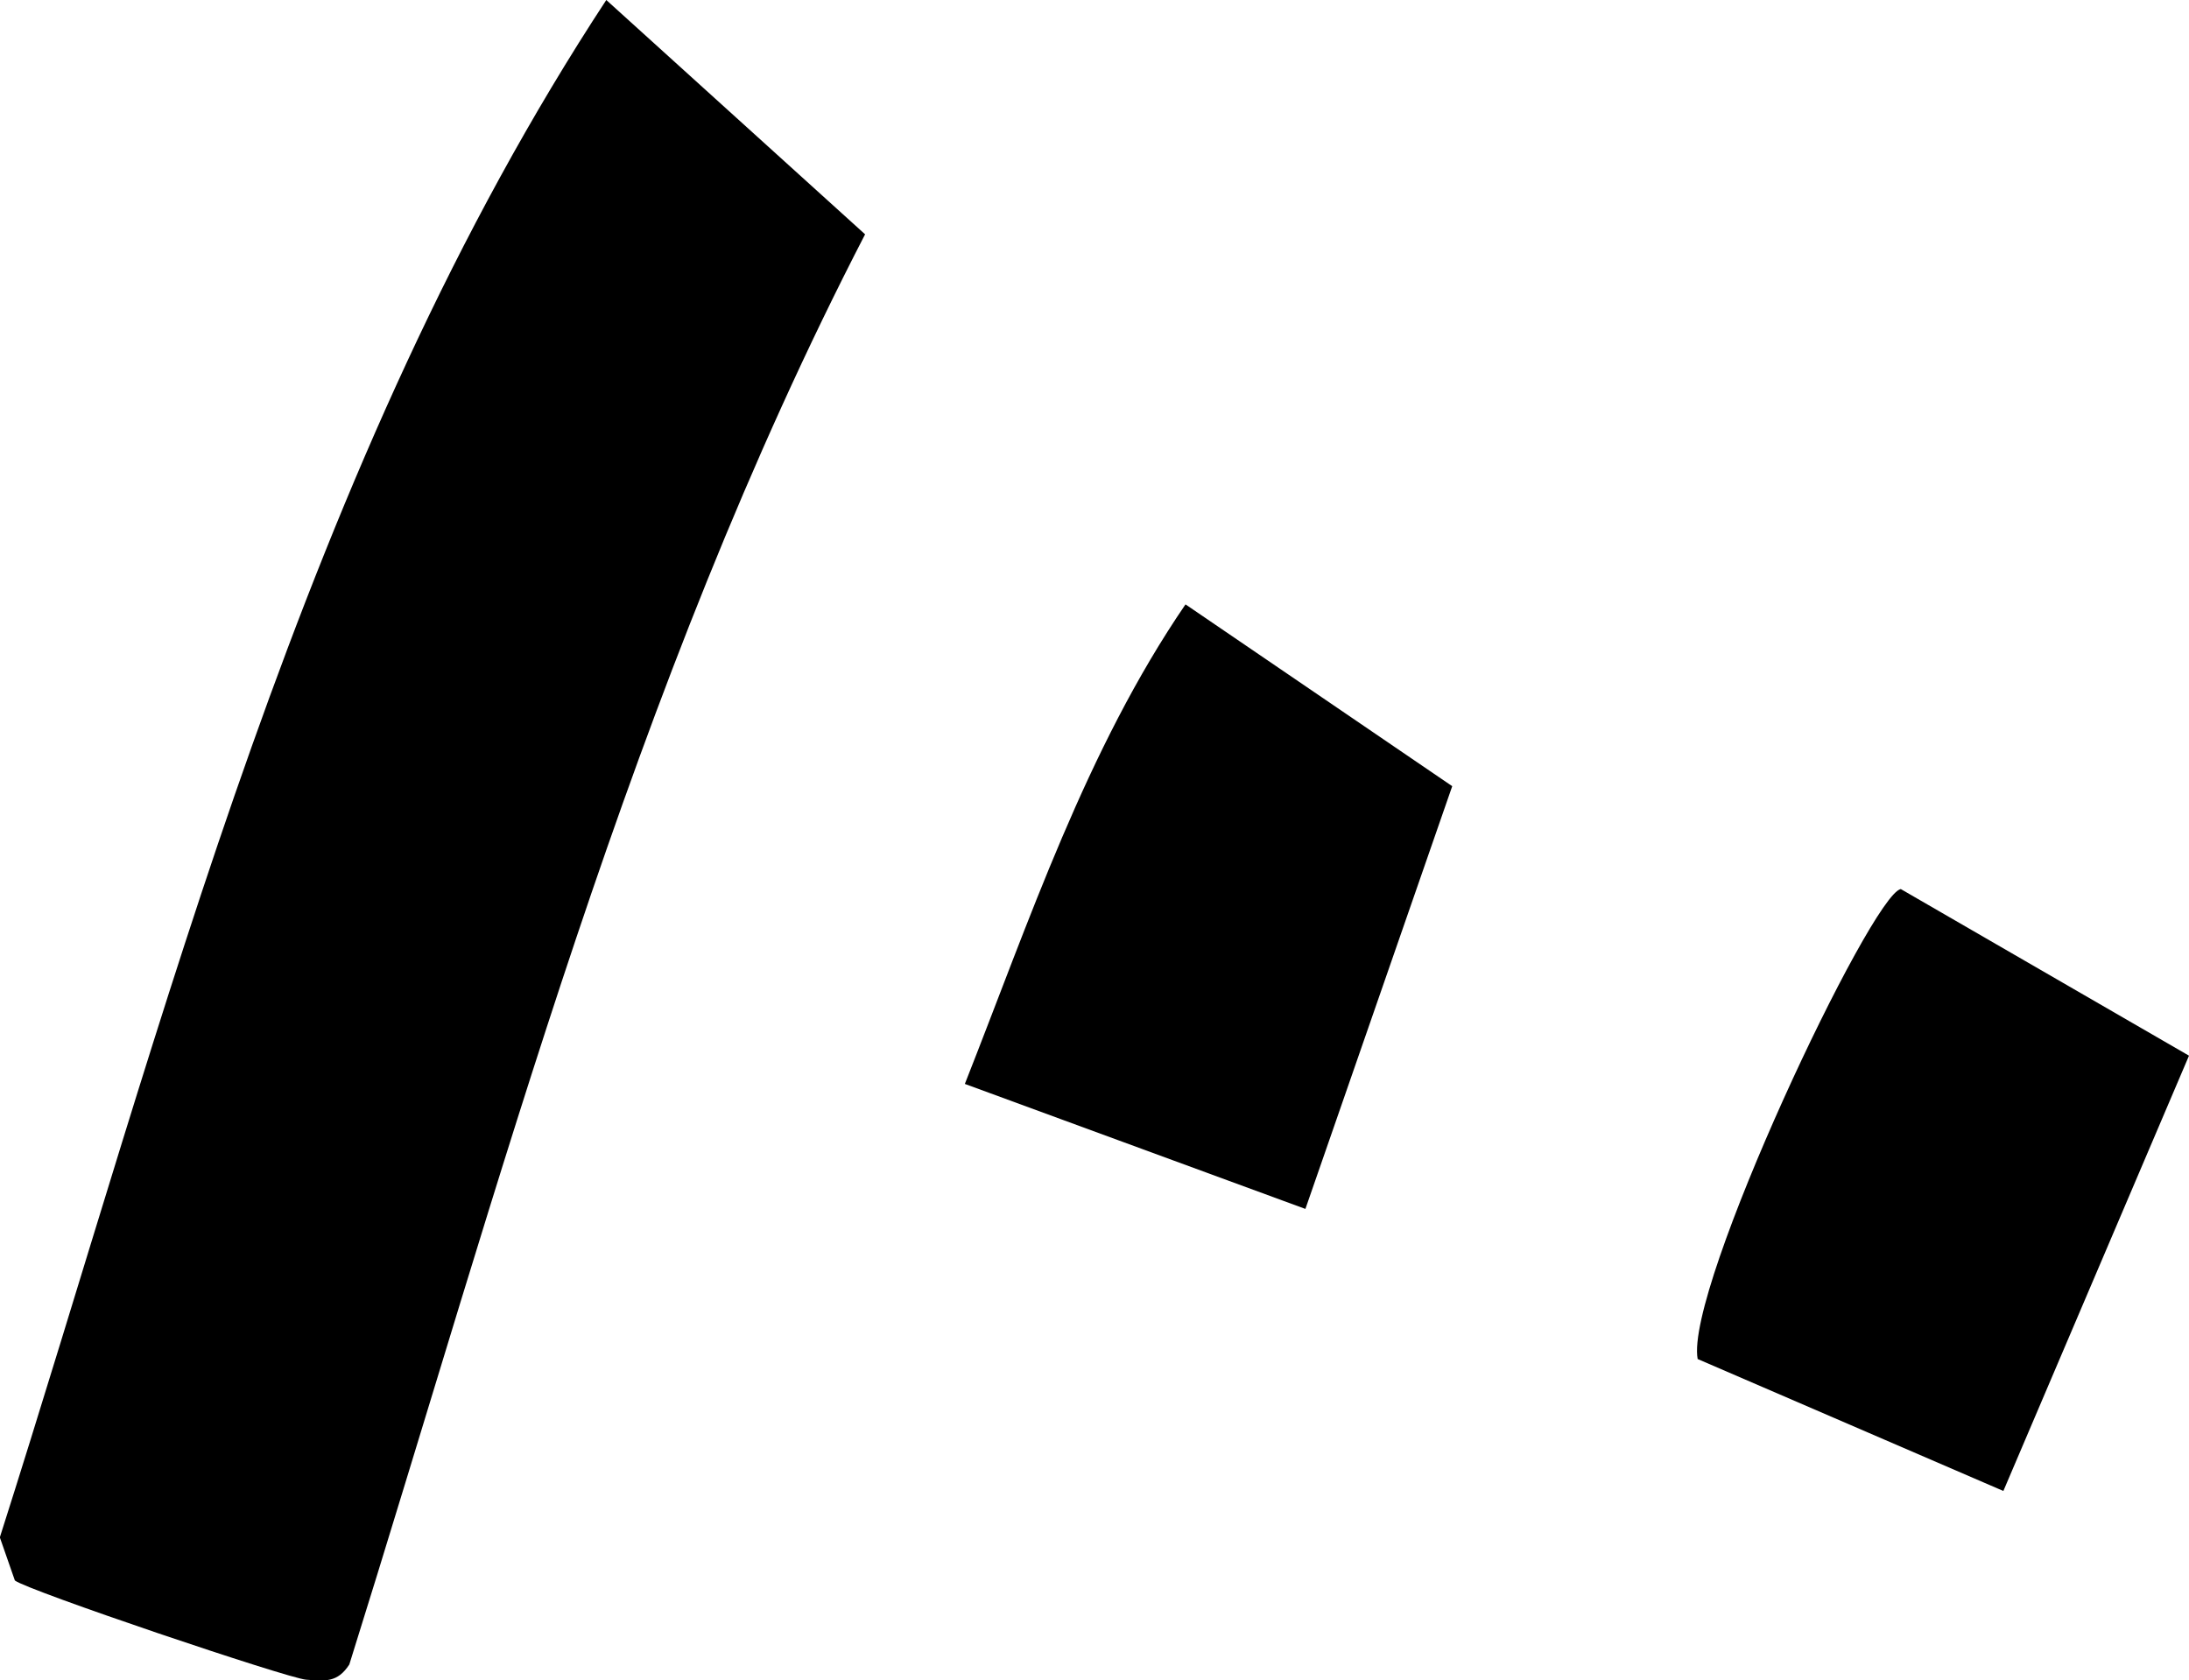
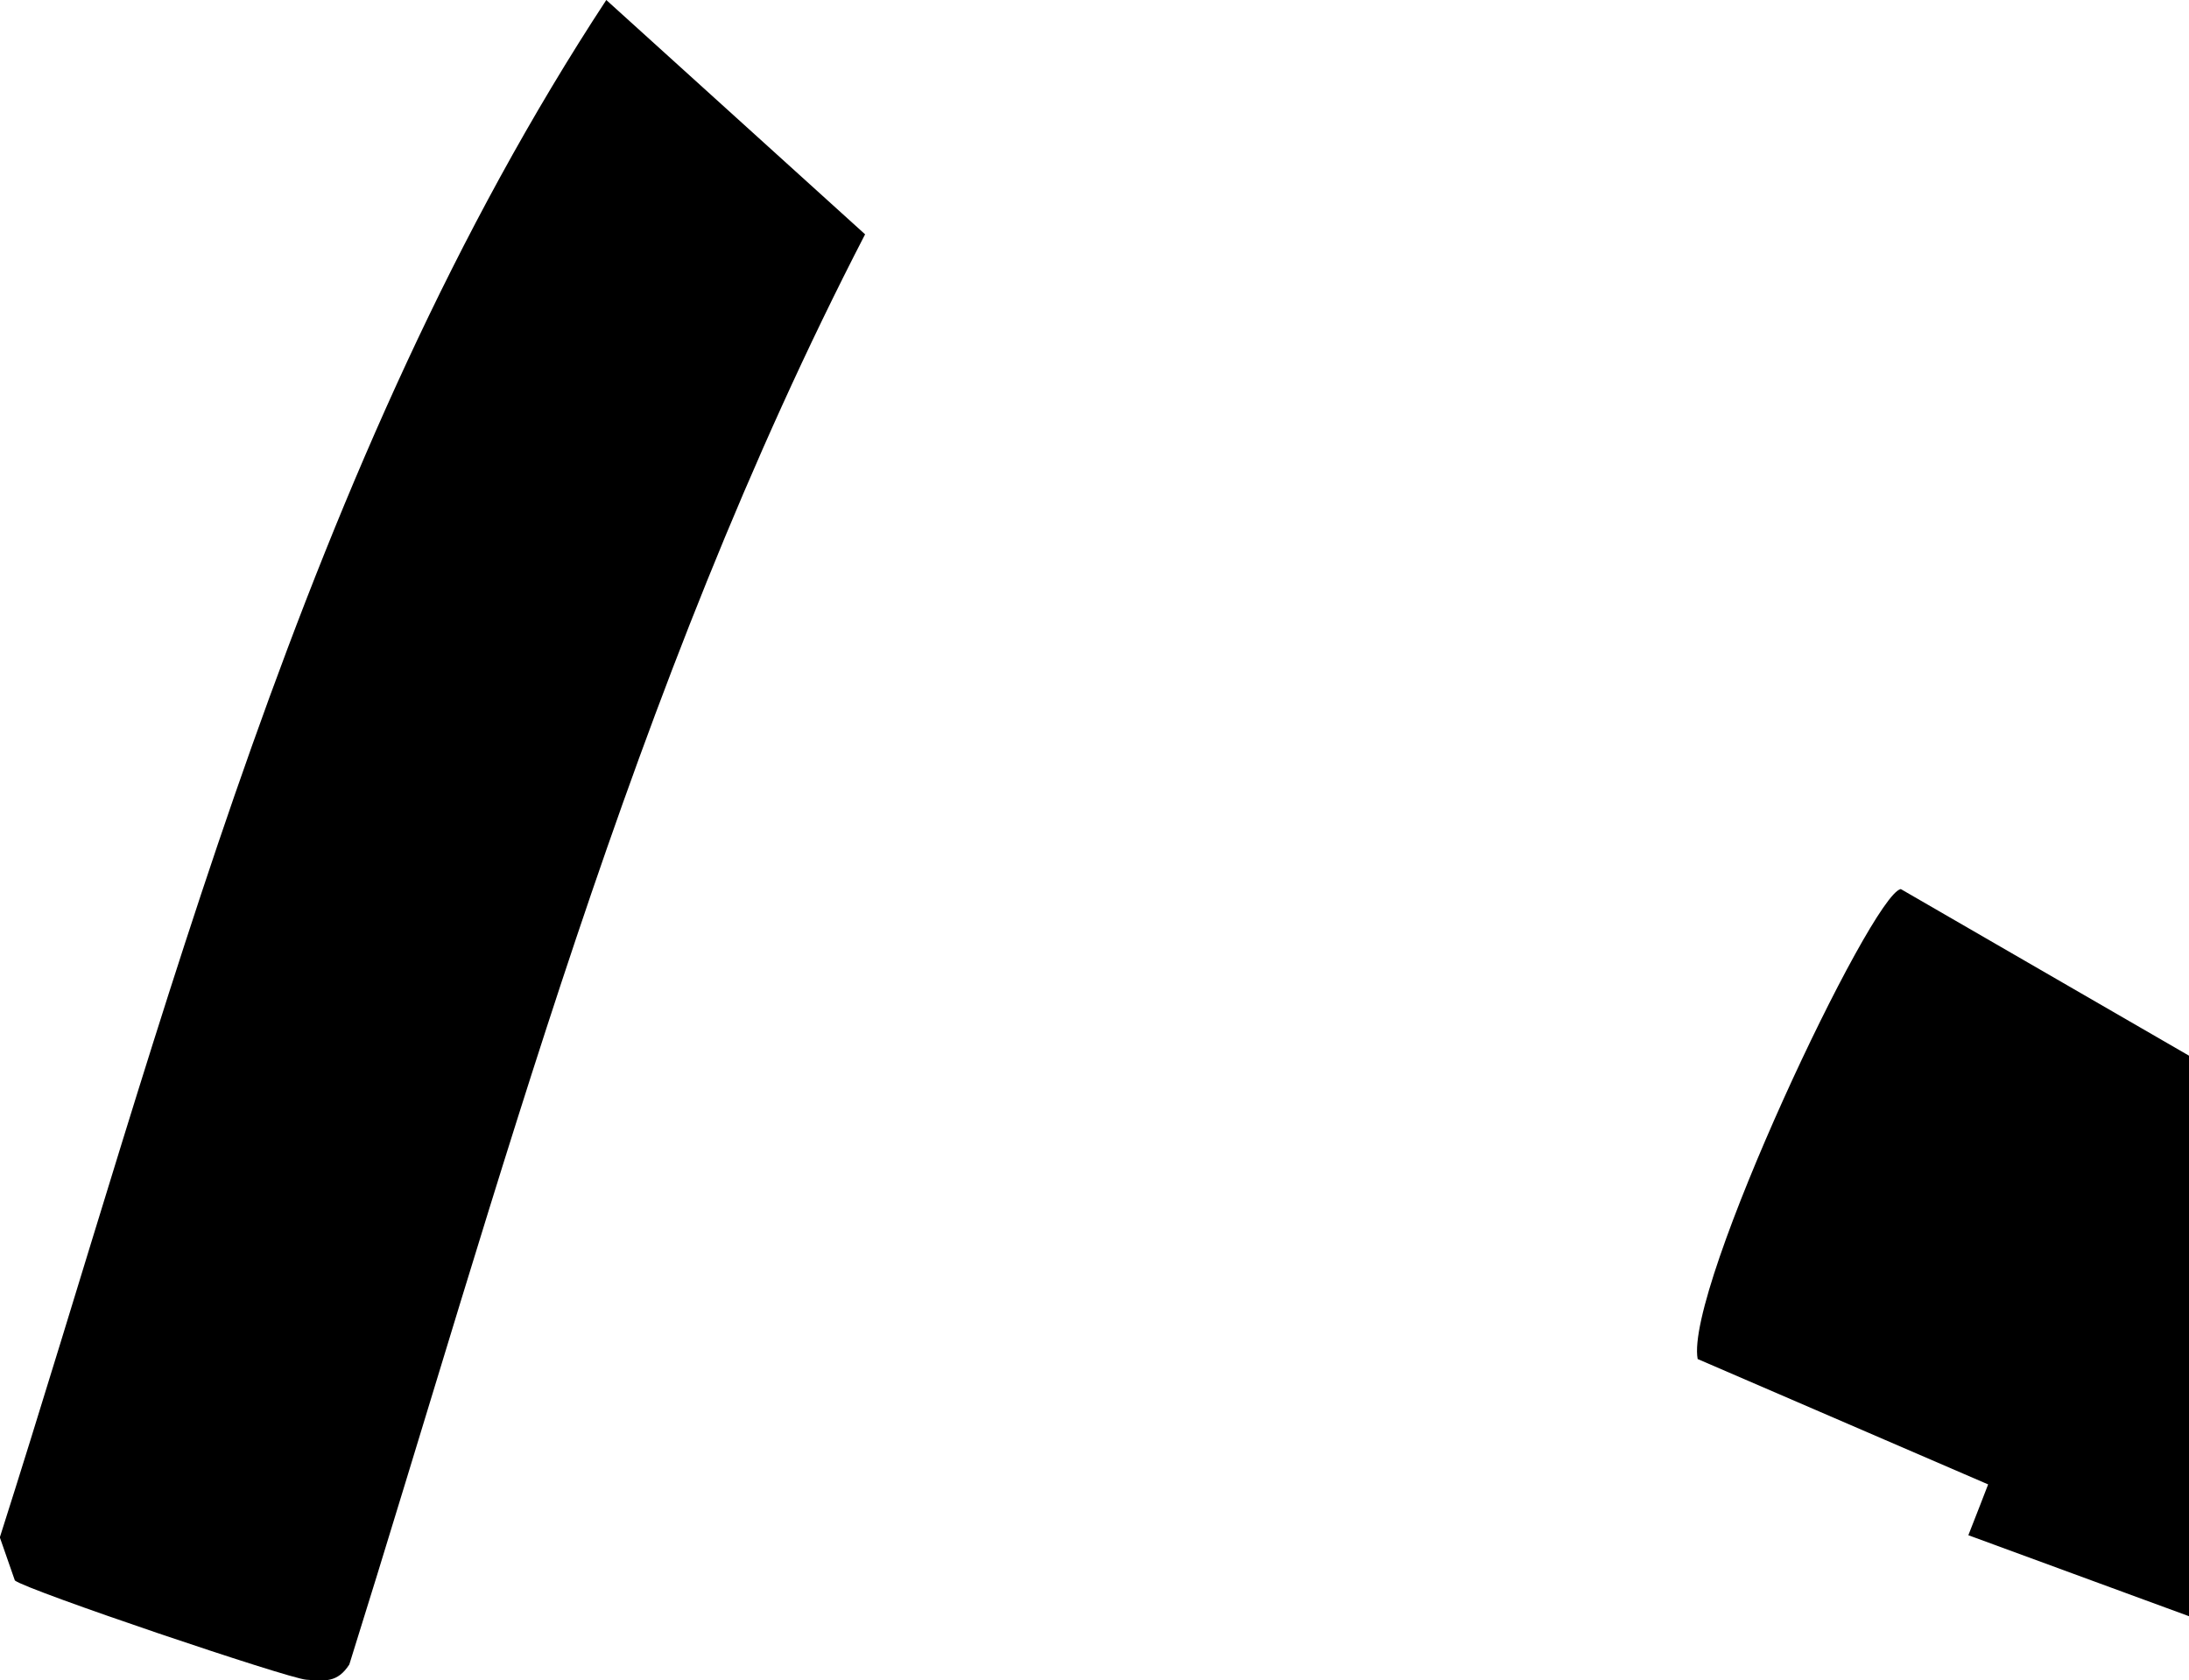
<svg xmlns="http://www.w3.org/2000/svg" id="_レイヤー_2" data-name="レイヤー 2" viewBox="0 0 132.54 101.76">
  <g id="_背景デザイン" data-name="背景デザイン">
-     <path d="M52.38,14.19c-14.17,27.42-22.06,57.34-31.23,86.61-.72,1.11-1.46,1-2.61.92-1.11-.08-16.92-5.42-17.64-6.01l-.91-2.61C10.04,61.57,18.37,27.95,36.71,0l15.67,14.19ZM132.54,63.93l-17.45-10.09c-1.78.31-13.09,24.2-12.3,28.46l18.51,7.99,11.24-26.36ZM71.78,36.6c-6.01,8.79-9.47,19.19-13.36,29.04l20.62,7.57,8.89-25.6-16.15-11.01Z" />
+     <path d="M52.38,14.19c-14.17,27.42-22.06,57.34-31.23,86.61-.72,1.11-1.46,1-2.61.92-1.11-.08-16.92-5.42-17.64-6.01l-.91-2.61C10.04,61.57,18.37,27.95,36.71,0l15.67,14.19ZM132.54,63.93l-17.45-10.09c-1.78.31-13.09,24.2-12.3,28.46l18.51,7.99,11.24-26.36Zc-6.01,8.79-9.47,19.19-13.36,29.04l20.62,7.57,8.89-25.6-16.15-11.01Z" />
  </g>
</svg>